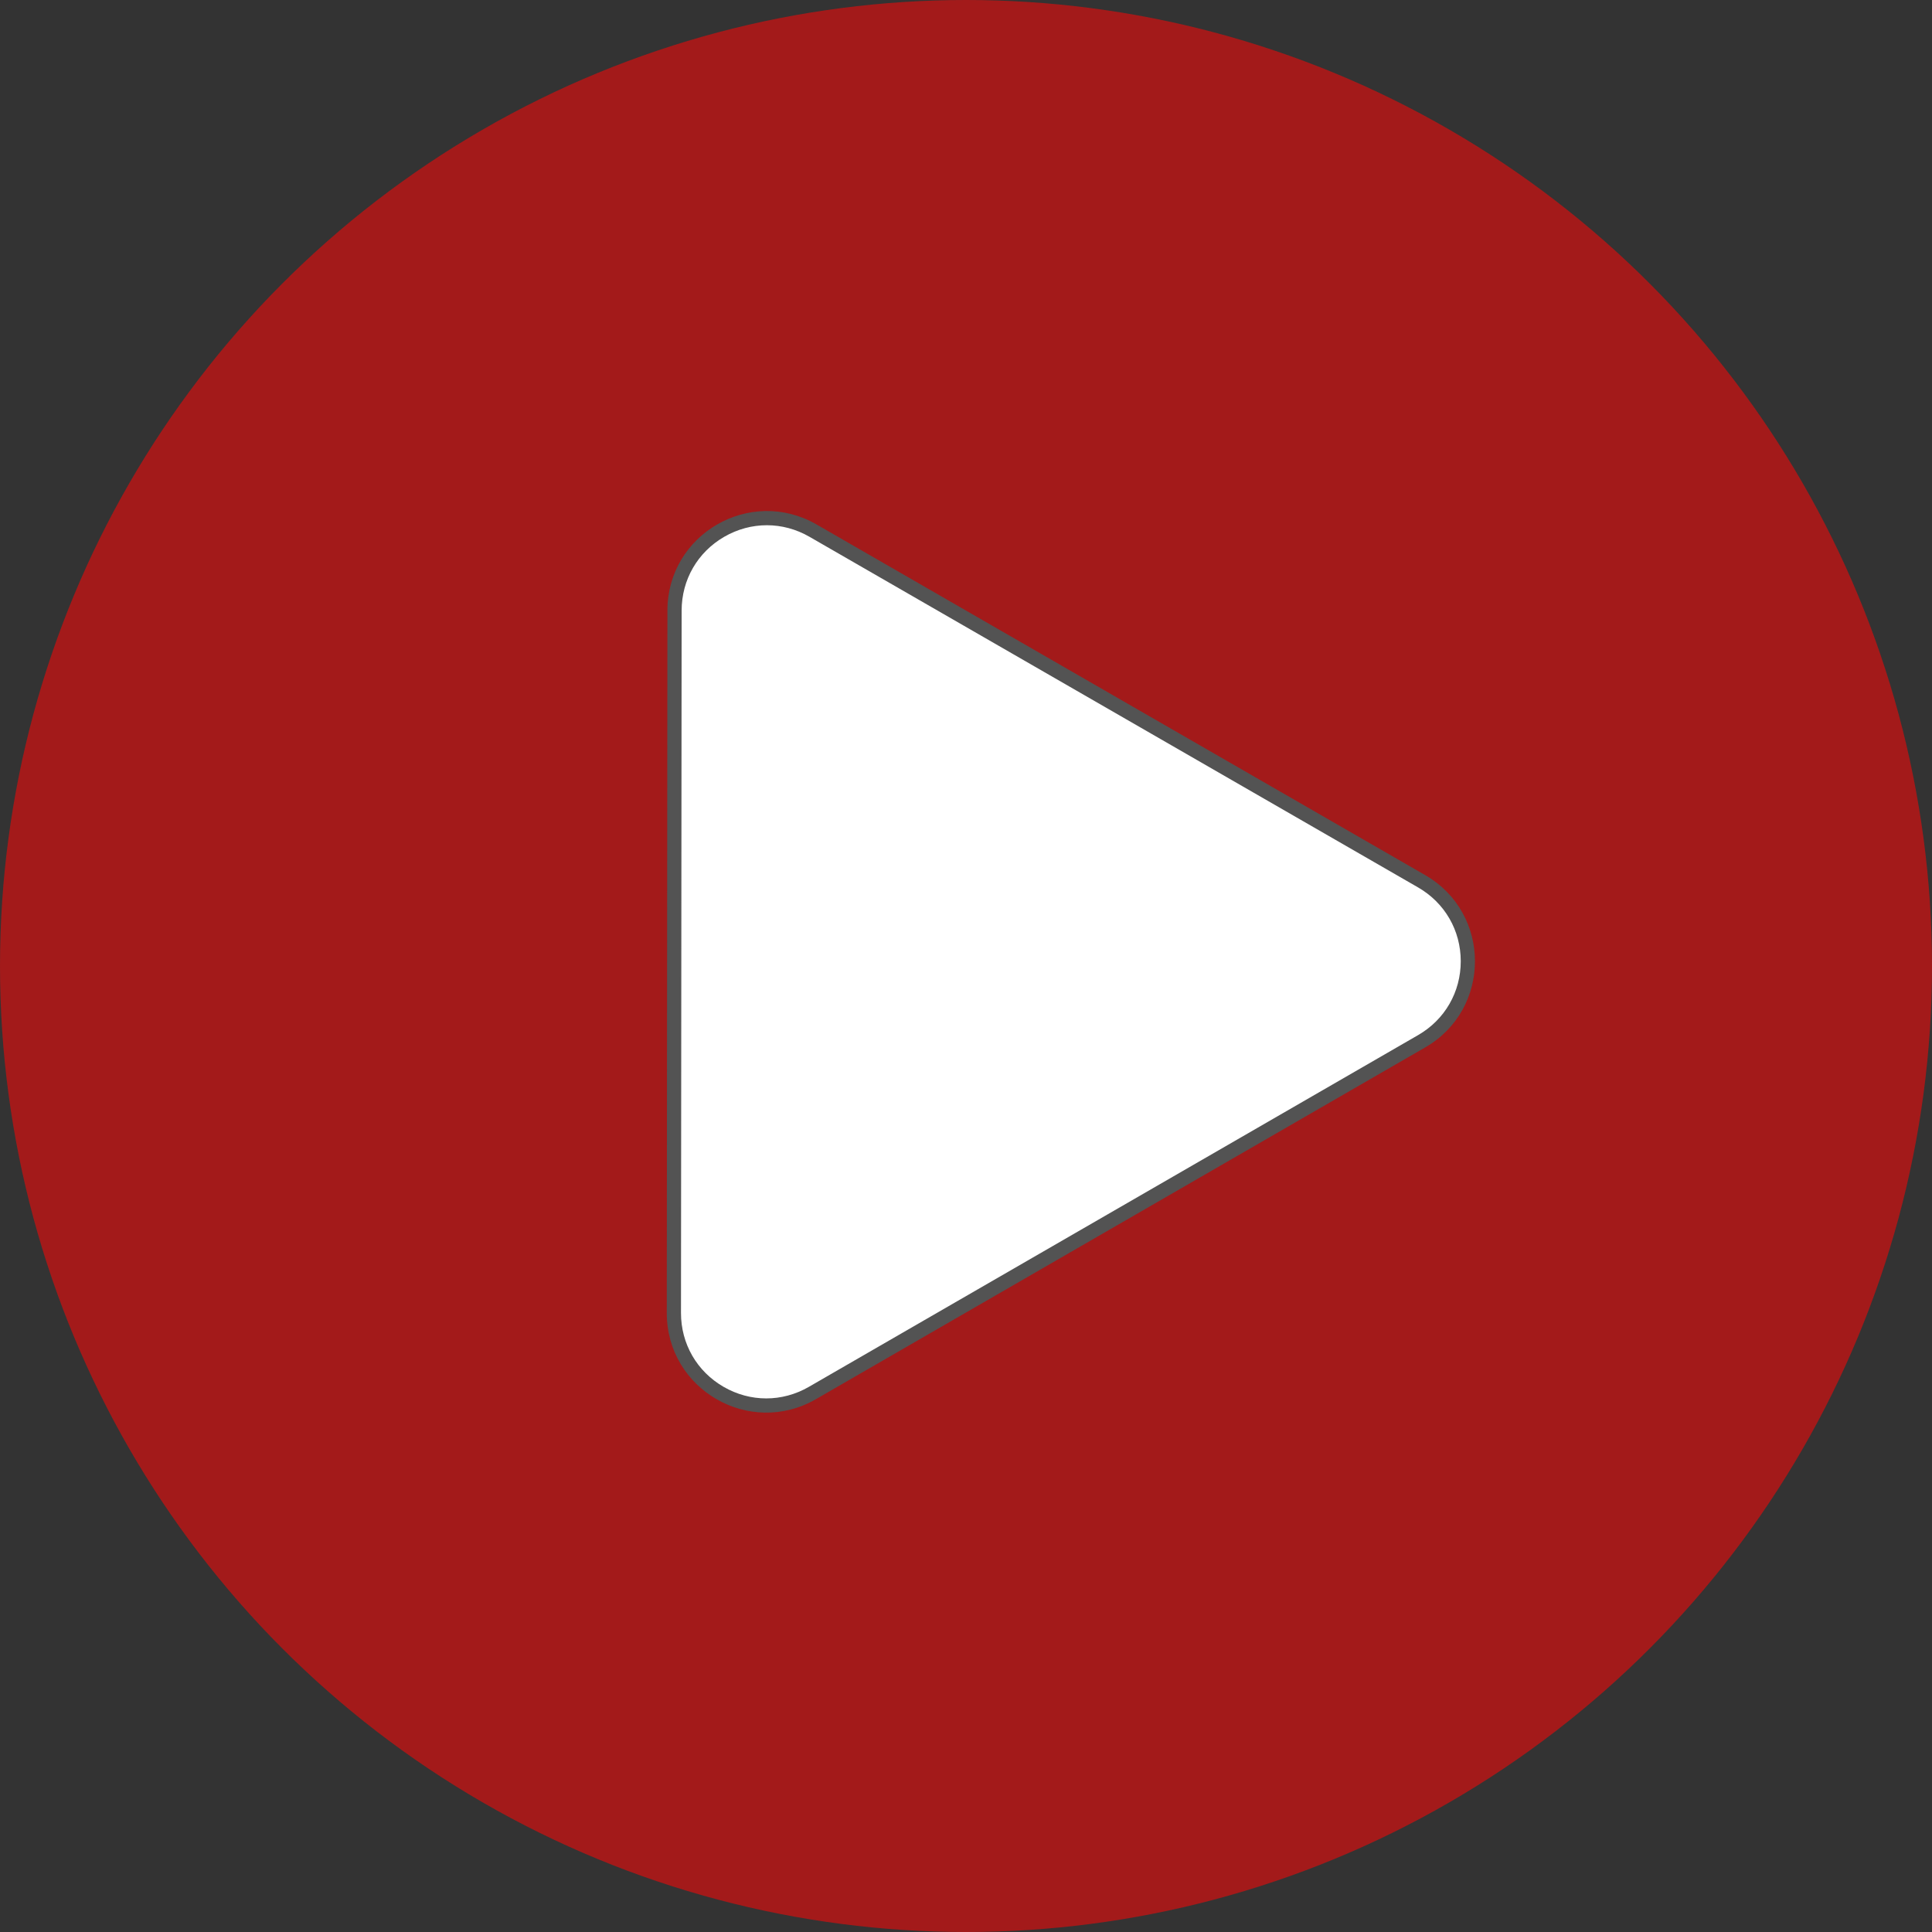
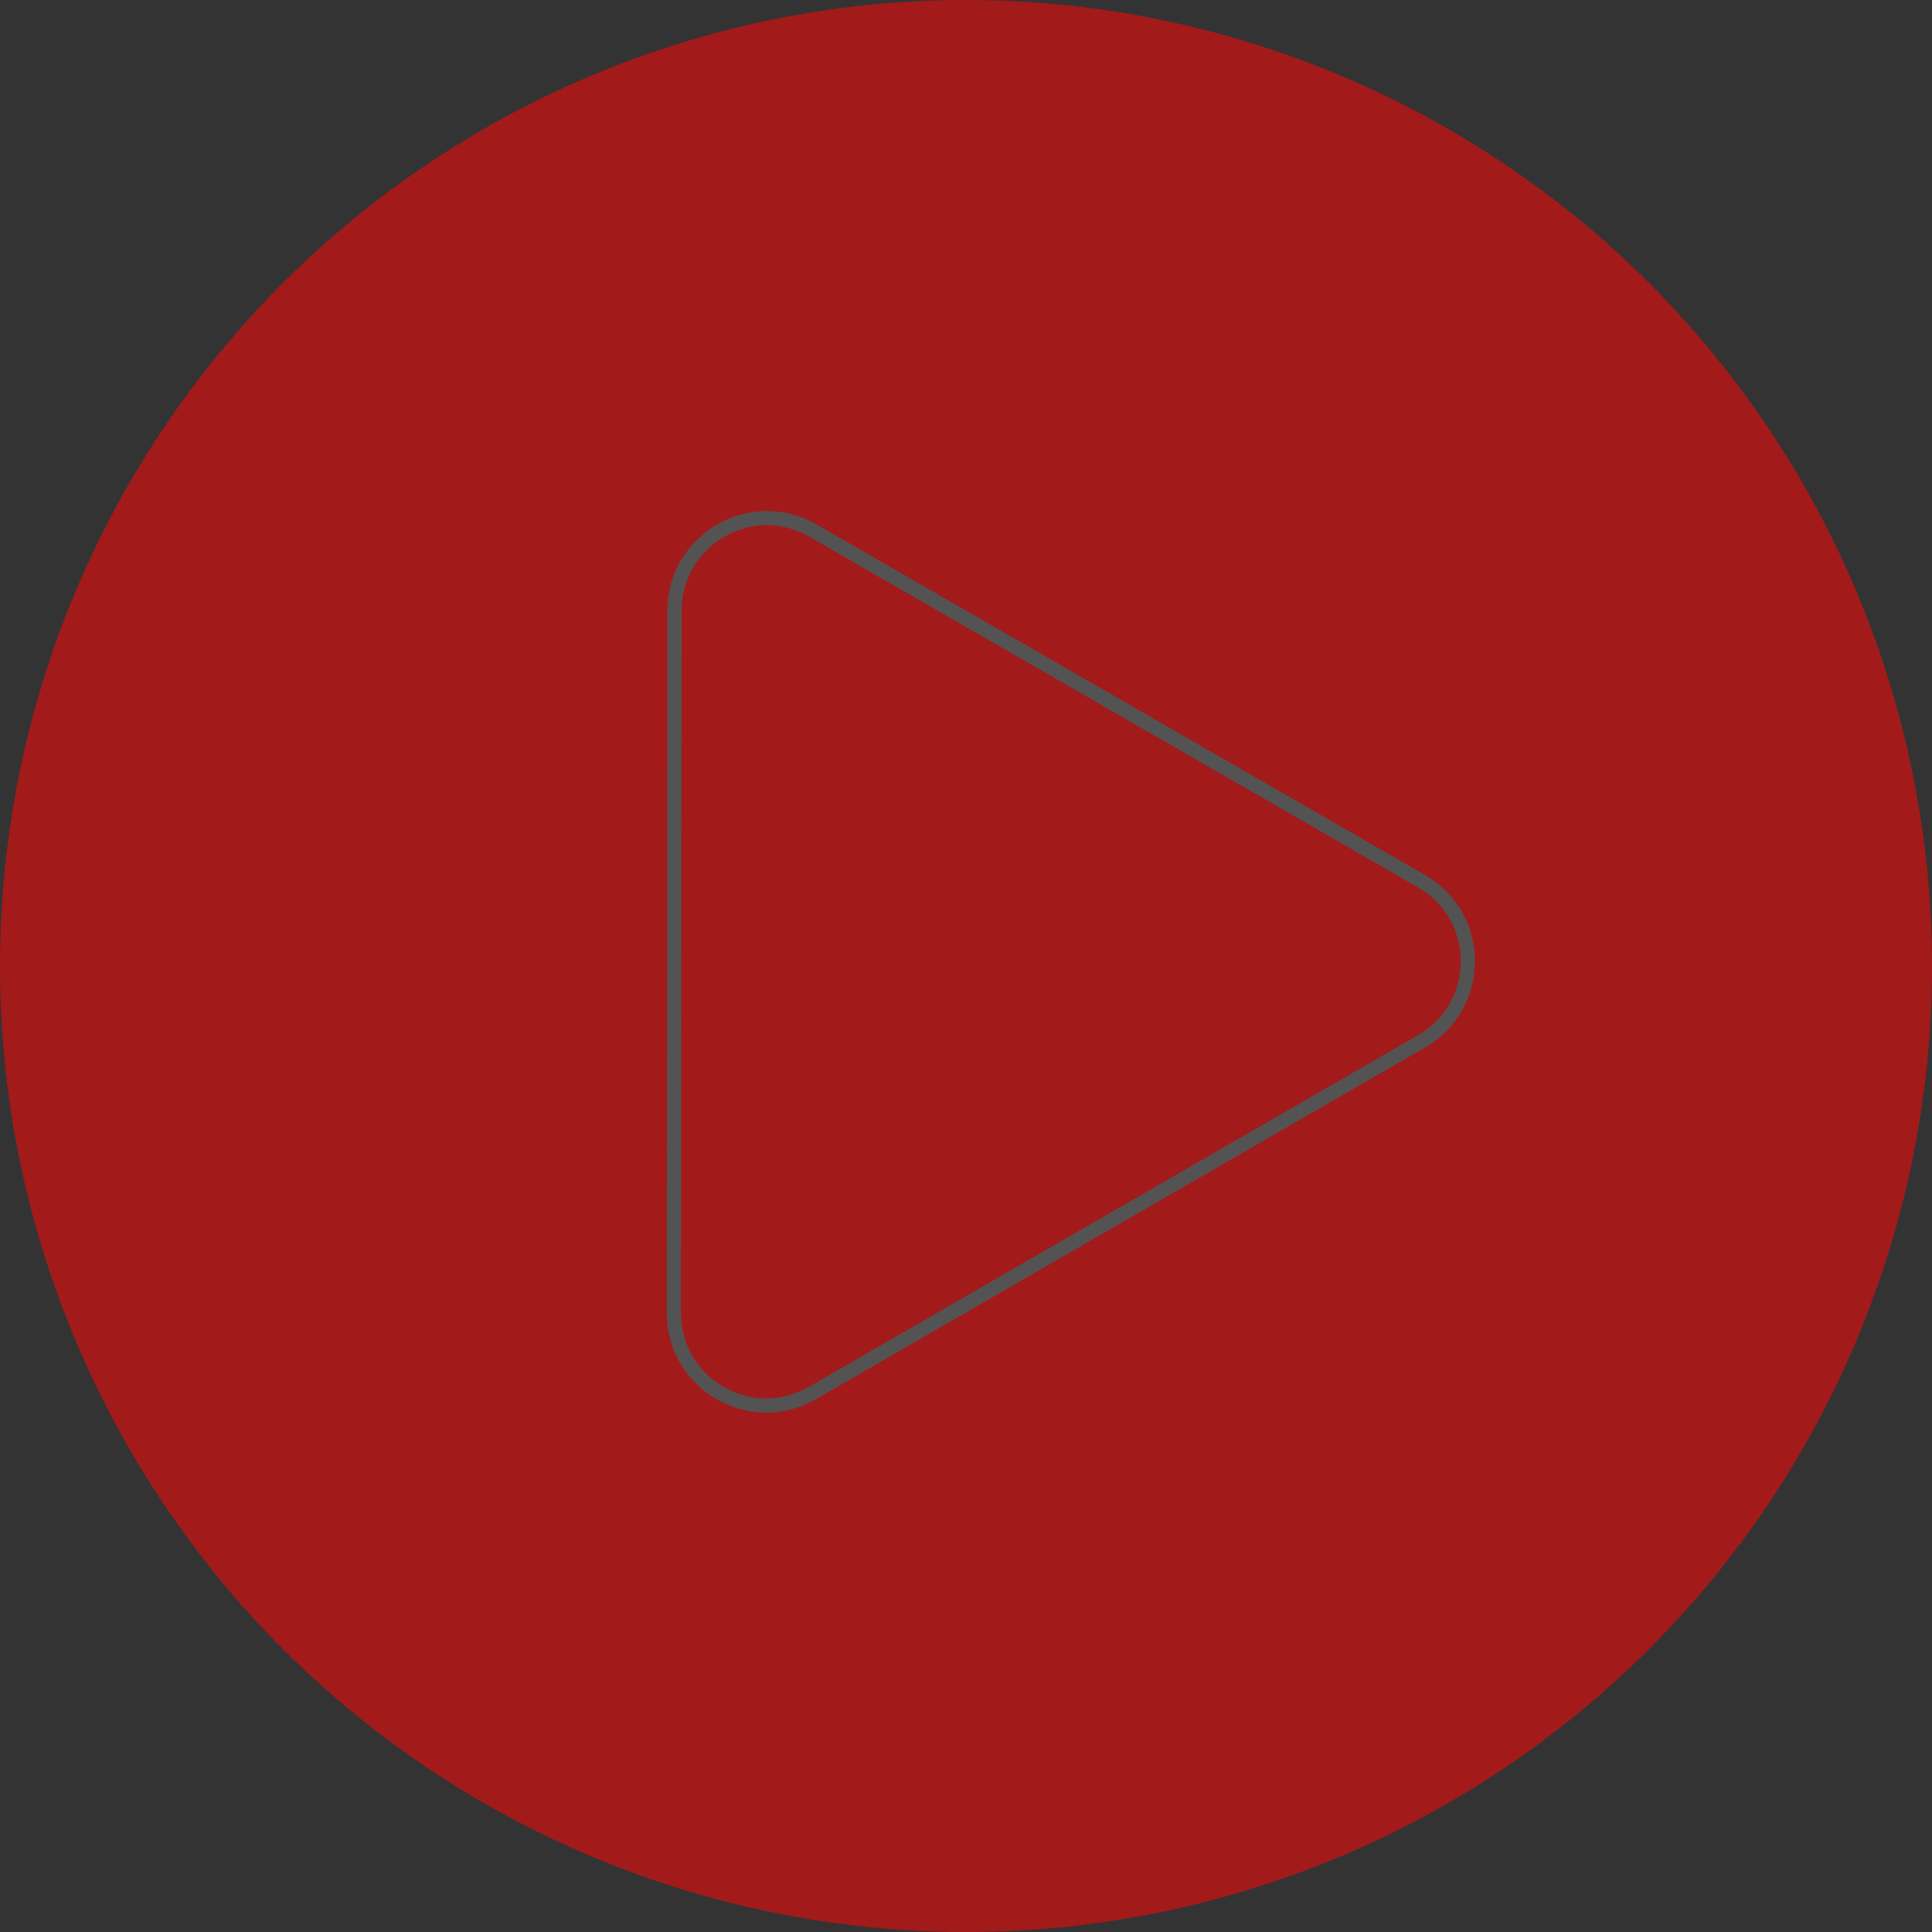
<svg xmlns="http://www.w3.org/2000/svg" width="136" height="136" viewBox="0 0 136 136">
  <rect x="0" y="0" width="136" height="136" fill="#333333" stroke="none" />
  <g transform="translate(-884 -2698)">
    <circle cx="68" cy="68" r="68" transform="translate(884 2698)" fill="rgba(255,6,6,0.55)" />
    <g transform="translate(899.037 2747.327) rotate(-30)" fill="#fff">
-       <path d="M 61.663 63.278 L 12.137 63.278 C 9.786 63.278 7.681 62.062 6.507 60.025 C 5.332 57.989 5.334 55.558 6.511 53.523 L 31.274 10.723 C 32.449 8.691 34.553 7.478 36.9 7.478 C 39.247 7.478 41.351 8.691 42.526 10.723 L 67.289 53.523 C 68.466 55.558 68.468 57.989 67.293 60.025 C 66.119 62.062 64.014 63.278 61.663 63.278 Z" stroke="none" />
      <path d="M 36.9 7.978 C 34.733 7.978 32.792 9.098 31.707 10.973 L 6.944 53.773 C 5.857 55.651 5.855 57.895 6.94 59.775 C 8.024 61.655 9.967 62.778 12.137 62.778 L 61.663 62.778 C 63.833 62.778 65.776 61.655 66.86 59.775 C 67.945 57.895 67.943 55.651 66.856 53.773 L 42.093 10.973 C 41.008 9.098 39.067 7.978 36.9 7.978 M 36.9 6.978 C 39.256 6.978 41.611 8.143 42.959 10.472 L 67.722 53.272 C 70.422 57.939 67.054 63.778 61.663 63.778 L 12.137 63.778 C 6.746 63.778 3.378 57.939 6.078 53.272 L 30.841 10.472 C 32.189 8.143 34.544 6.978 36.9 6.978 Z" stroke="none" fill="#535353" />
    </g>
  </g>
</svg>